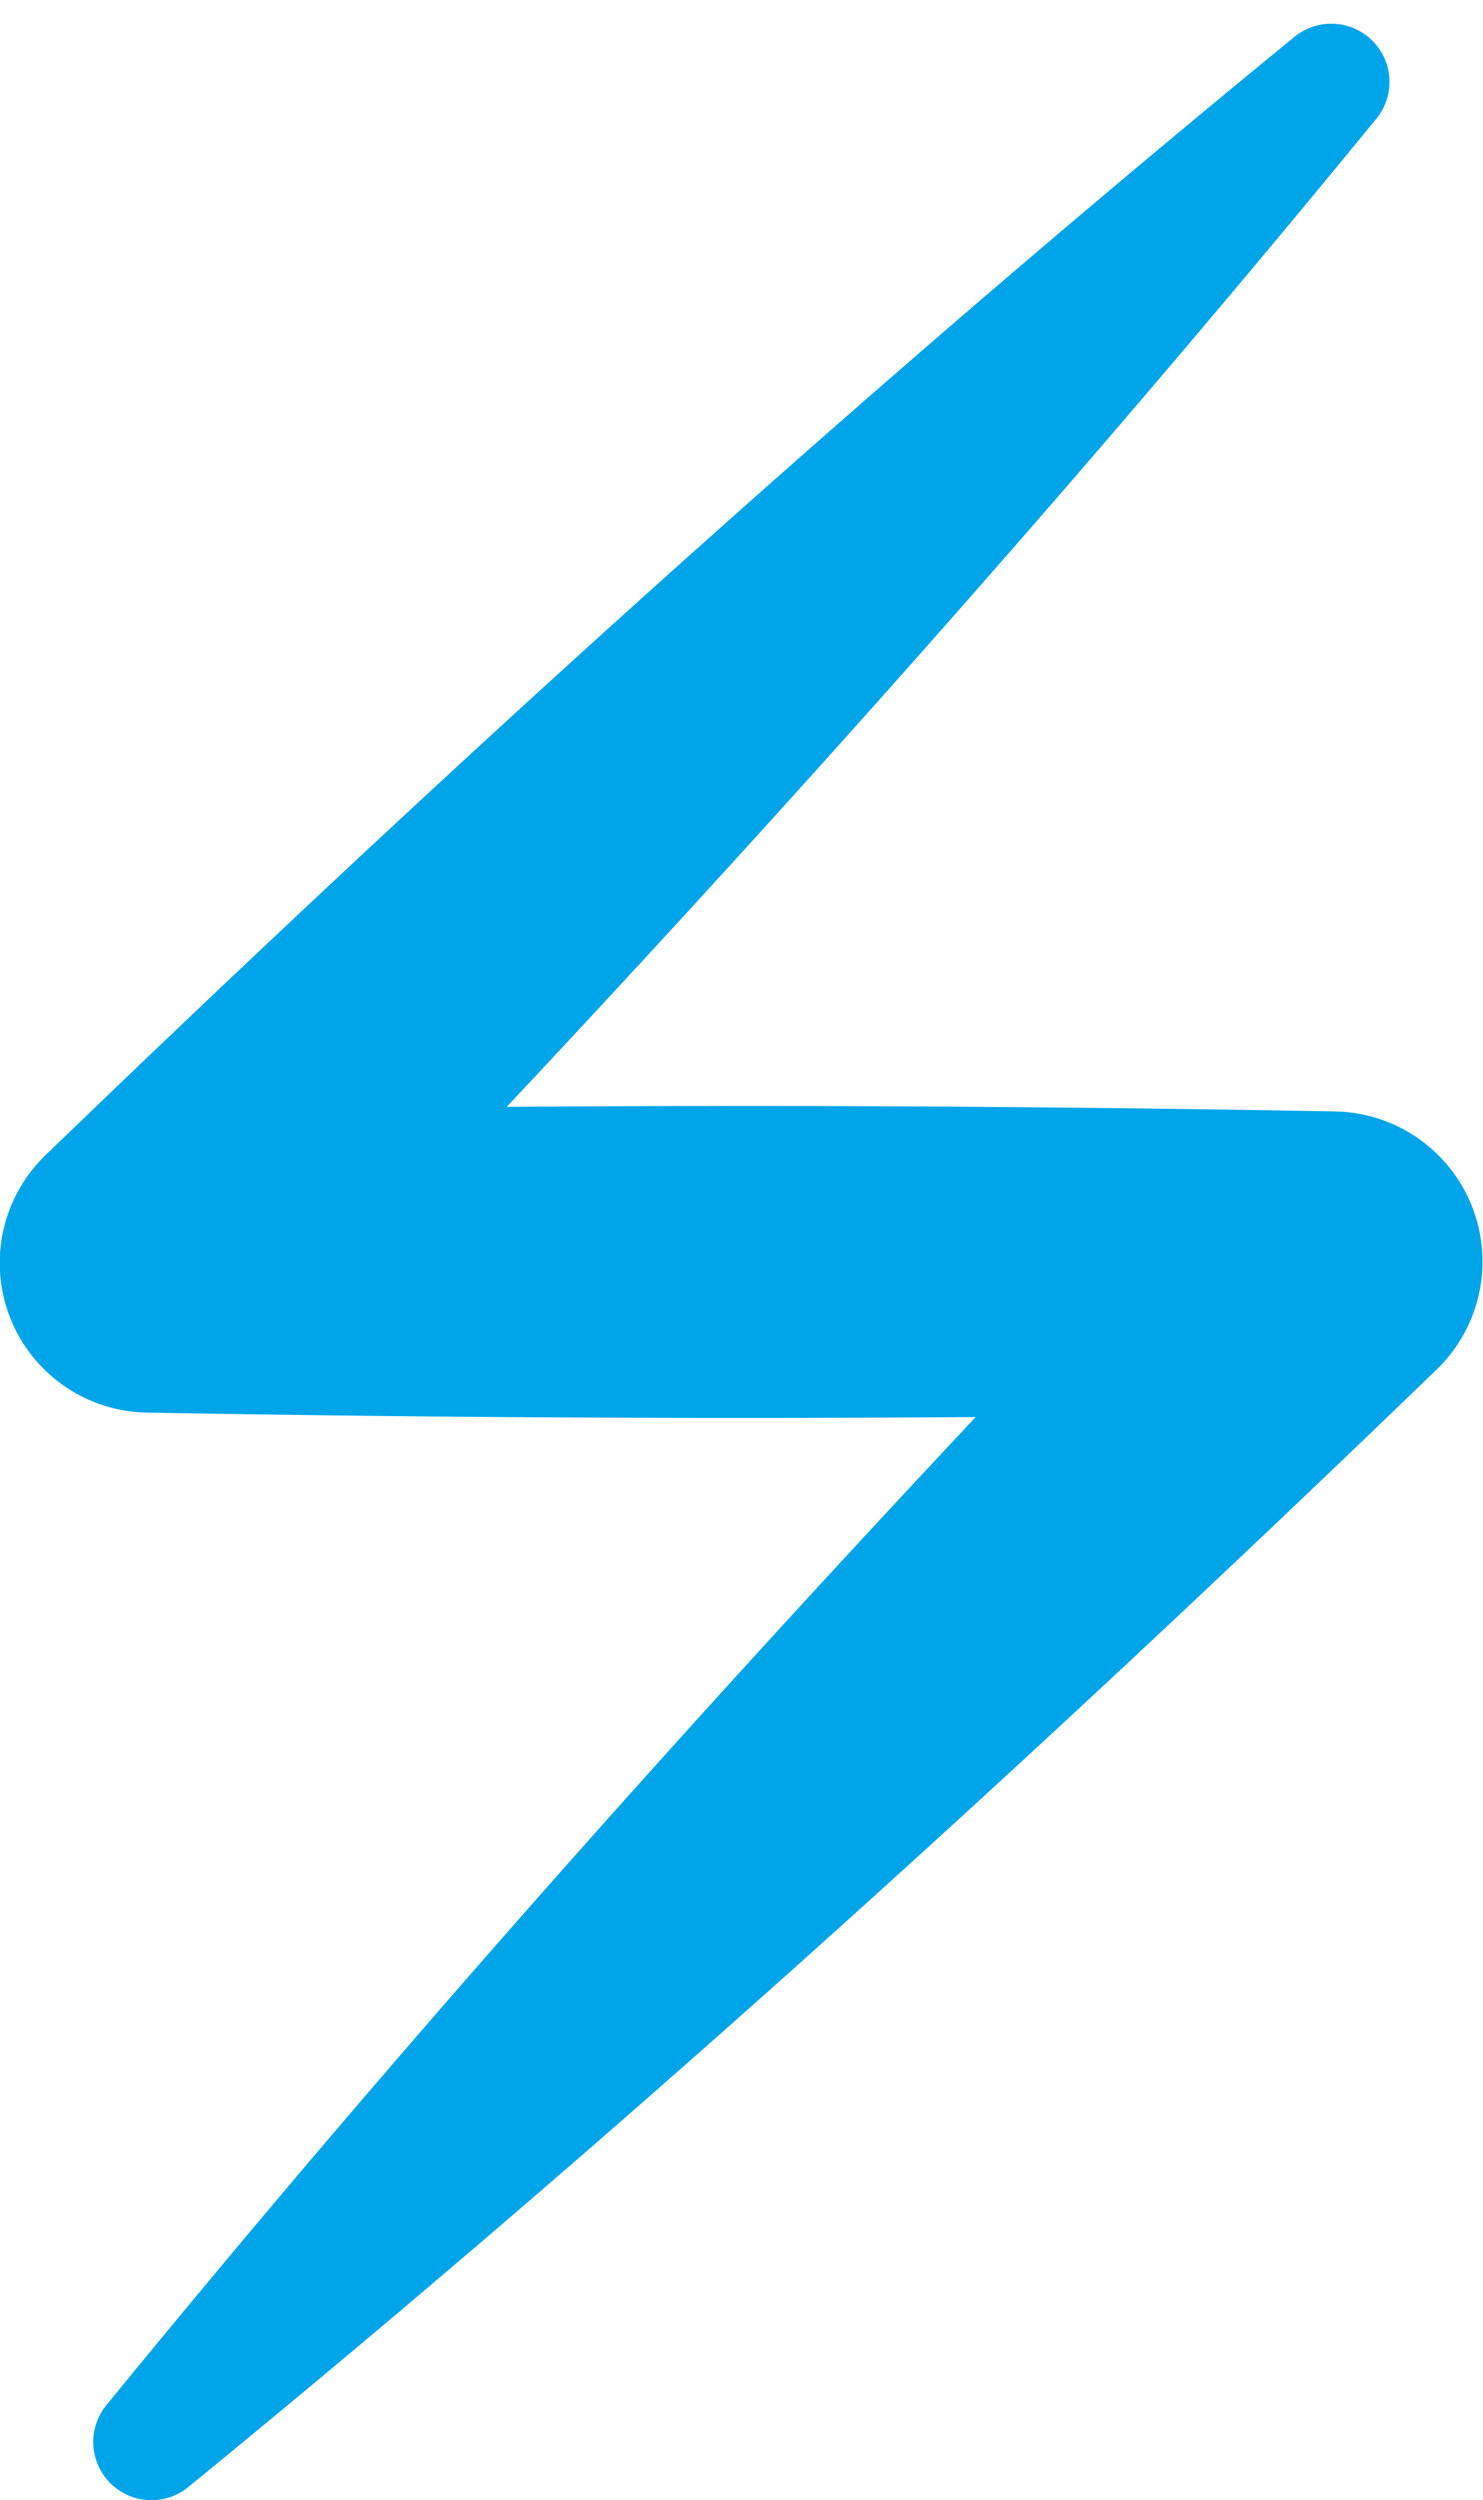
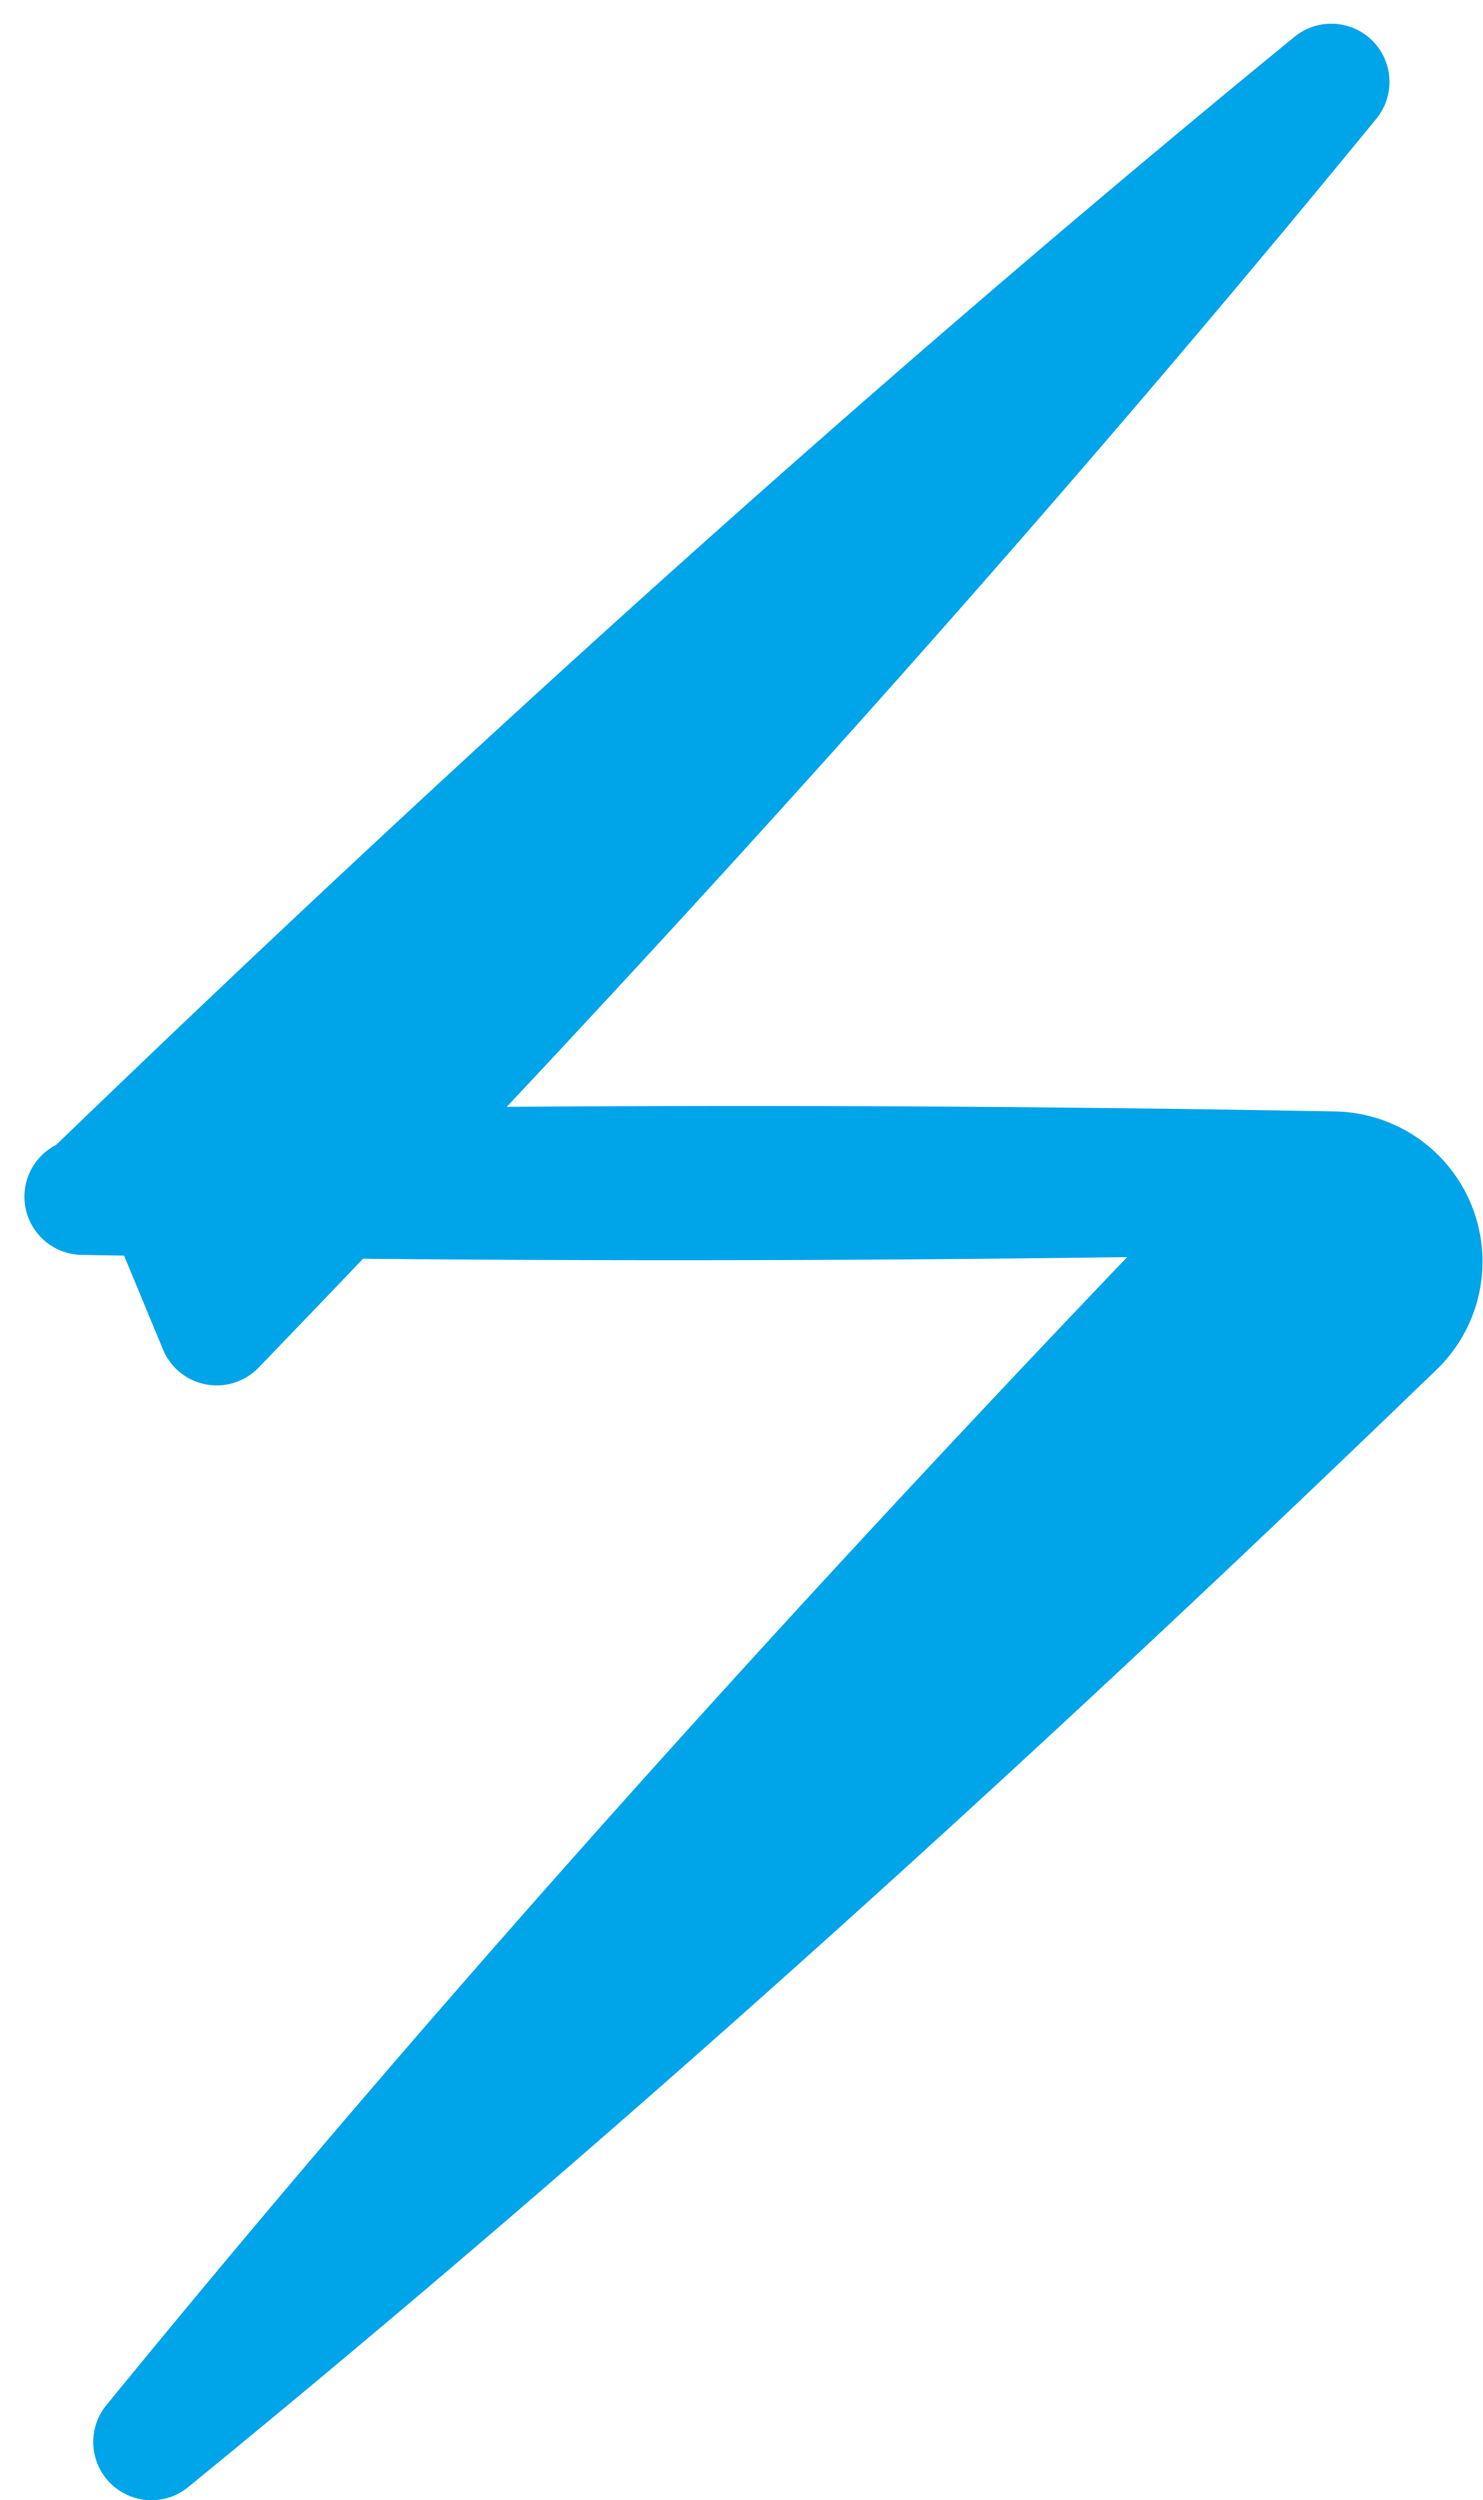
<svg xmlns="http://www.w3.org/2000/svg" width="10.195" height="17.186" viewBox="0 0 10.195 17.186">
  <g id="Group_13556" data-name="Group 13556" transform="translate(0.4 0.563)">
    <g id="Group_13557" data-name="Group 13557" transform="translate(0)">
-       <path id="Path_20092" data-name="Path 20092" d="M8.752,0C6.319,2.974,3.745,5.808,1.09,8.56L.641,7.477q4.068-.075,8.134,0A.632.632,0,0,1,9.2,8.562C6.45,11.218,3.618,13.792.641,16.223c2.431-2.977,5.006-5.809,7.661-8.56l.45,1.084q-4.068.073-8.134,0A.629.629,0,0,1,.193,7.663C2.944,5.007,5.778,2.433,8.752,0" transform="translate(0)" fill="#00a4e9" stroke="#00a4e9" stroke-linecap="round" stroke-linejoin="round" stroke-width="0.8" />
+       <path id="Path_20092" data-name="Path 20092" d="M8.752,0C6.319,2.974,3.745,5.808,1.09,8.56L.641,7.477q4.068-.075,8.134,0A.632.632,0,0,1,9.2,8.562C6.45,11.218,3.618,13.792.641,16.223c2.431-2.977,5.006-5.809,7.661-8.56q-4.068.073-8.134,0A.629.629,0,0,1,.193,7.663C2.944,5.007,5.778,2.433,8.752,0" transform="translate(0)" fill="#00a4e9" stroke="#00a4e9" stroke-linecap="round" stroke-linejoin="round" stroke-width="0.8" />
    </g>
  </g>
</svg>